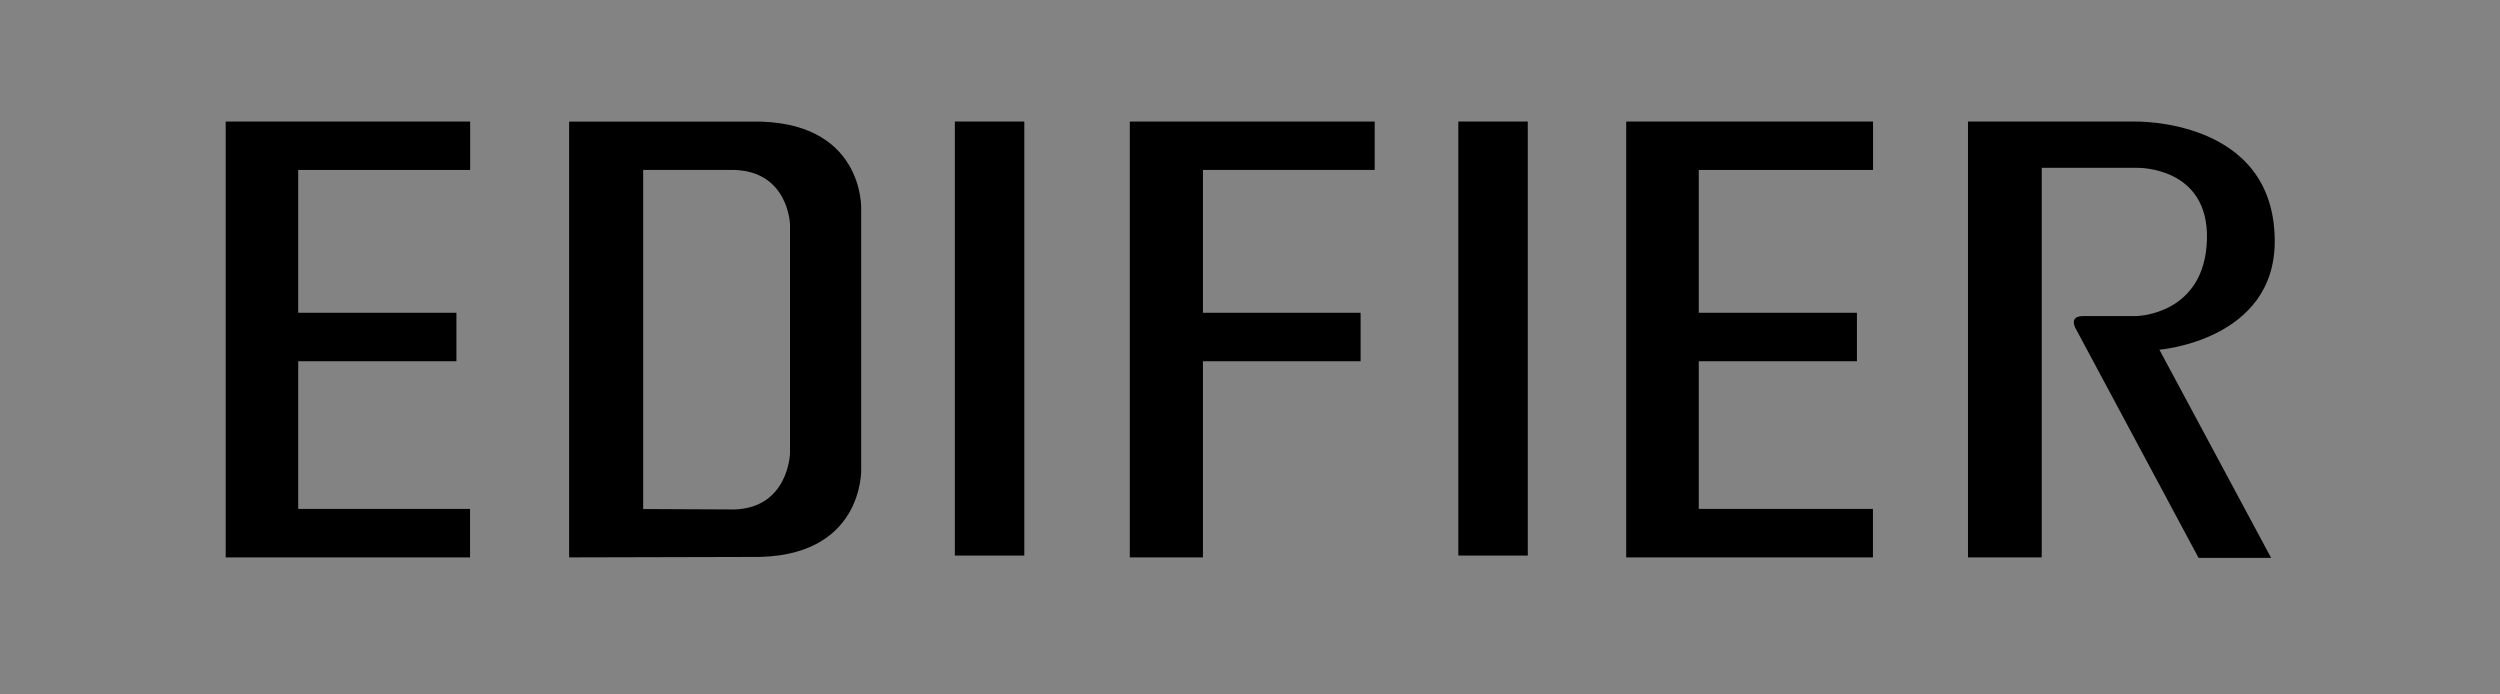
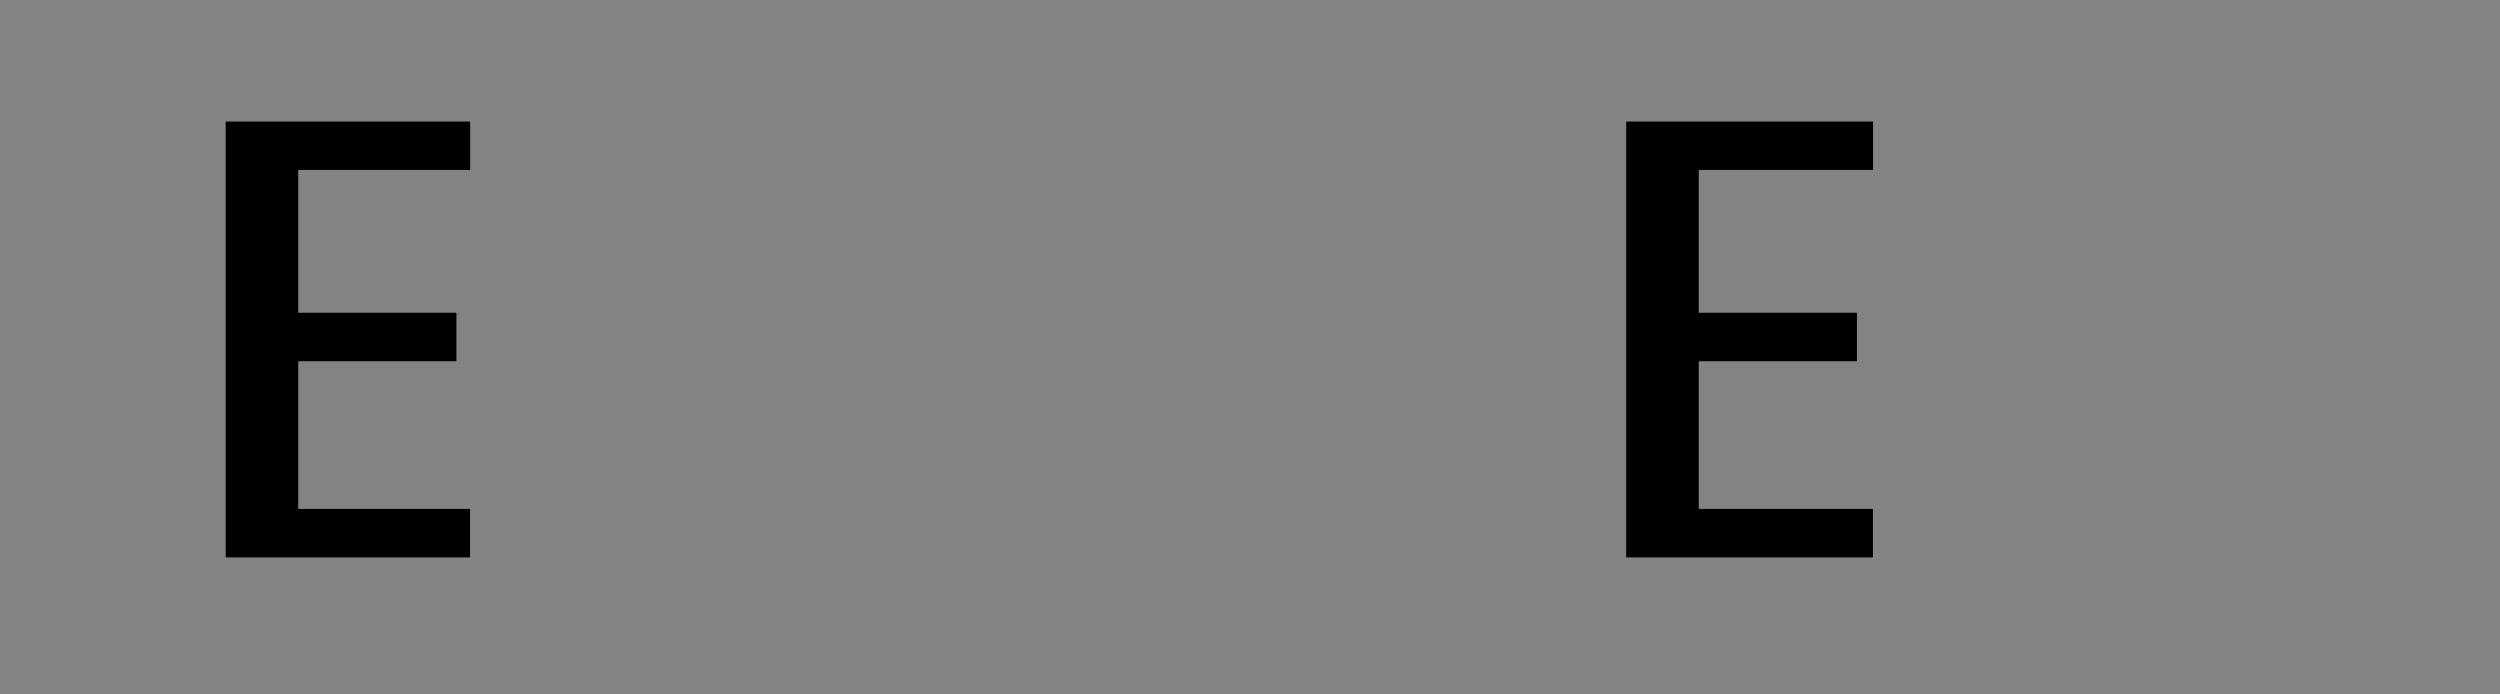
<svg xmlns="http://www.w3.org/2000/svg" width="144" height="40" viewBox="0 0 144 40" fill="none">
  <rect x="0" y="0" width="144" height="40" fill="#808080" stroke="none" />
  <rect width="144" height="40" fill="white" fill-opacity="0.03" />
  <path d="M27.075 32.107H13V7.001H27.081V9.789H17.177V18.015H26.29V20.807H17.177V29.313H27.075V32.107Z" fill="black" />
  <path d="M107.881 32.107H93.67V7.001H107.887V9.789H97.849V18.015H106.959V20.807H97.849V29.313H107.881V32.107Z" fill="black" />
-   <path d="M59 32H55V7H59V32Z" fill="black" />
-   <path d="M88 32H84V7H88V32Z" fill="black" />
-   <path d="M79.183 9.788H69.289V18.015H78.37V20.808H69.289V32.106H65.076V7.002H79.183V9.788Z" fill="black" />
-   <path d="M45.504 26.126C45.504 26.126 45.413 29.249 42.299 29.345L37.046 29.32V9.788H42.299C45.413 9.884 45.504 12.912 45.504 12.912V26.126ZM49.605 12.011C49.605 12.011 49.773 6.872 43.243 7.003H32.781V32.106L43.243 32.08C49.773 32.212 49.605 27.028 49.605 27.028V12.011Z" fill="black" />
-   <path d="M113.356 7.001H122.885C122.885 7.001 130.991 6.74 131.025 13.858C131.055 19.61 124.381 20.143 124.381 20.143L130.816 32.133H126.637L119.596 18.992C119.596 18.992 119.095 18.225 119.96 18.206H123.048C123.048 18.206 126.999 18.155 127.12 13.795C127.238 9.588 123.127 9.667 123.127 9.667H117.603V32.107H113.356V7.001Z" fill="black" />
</svg>